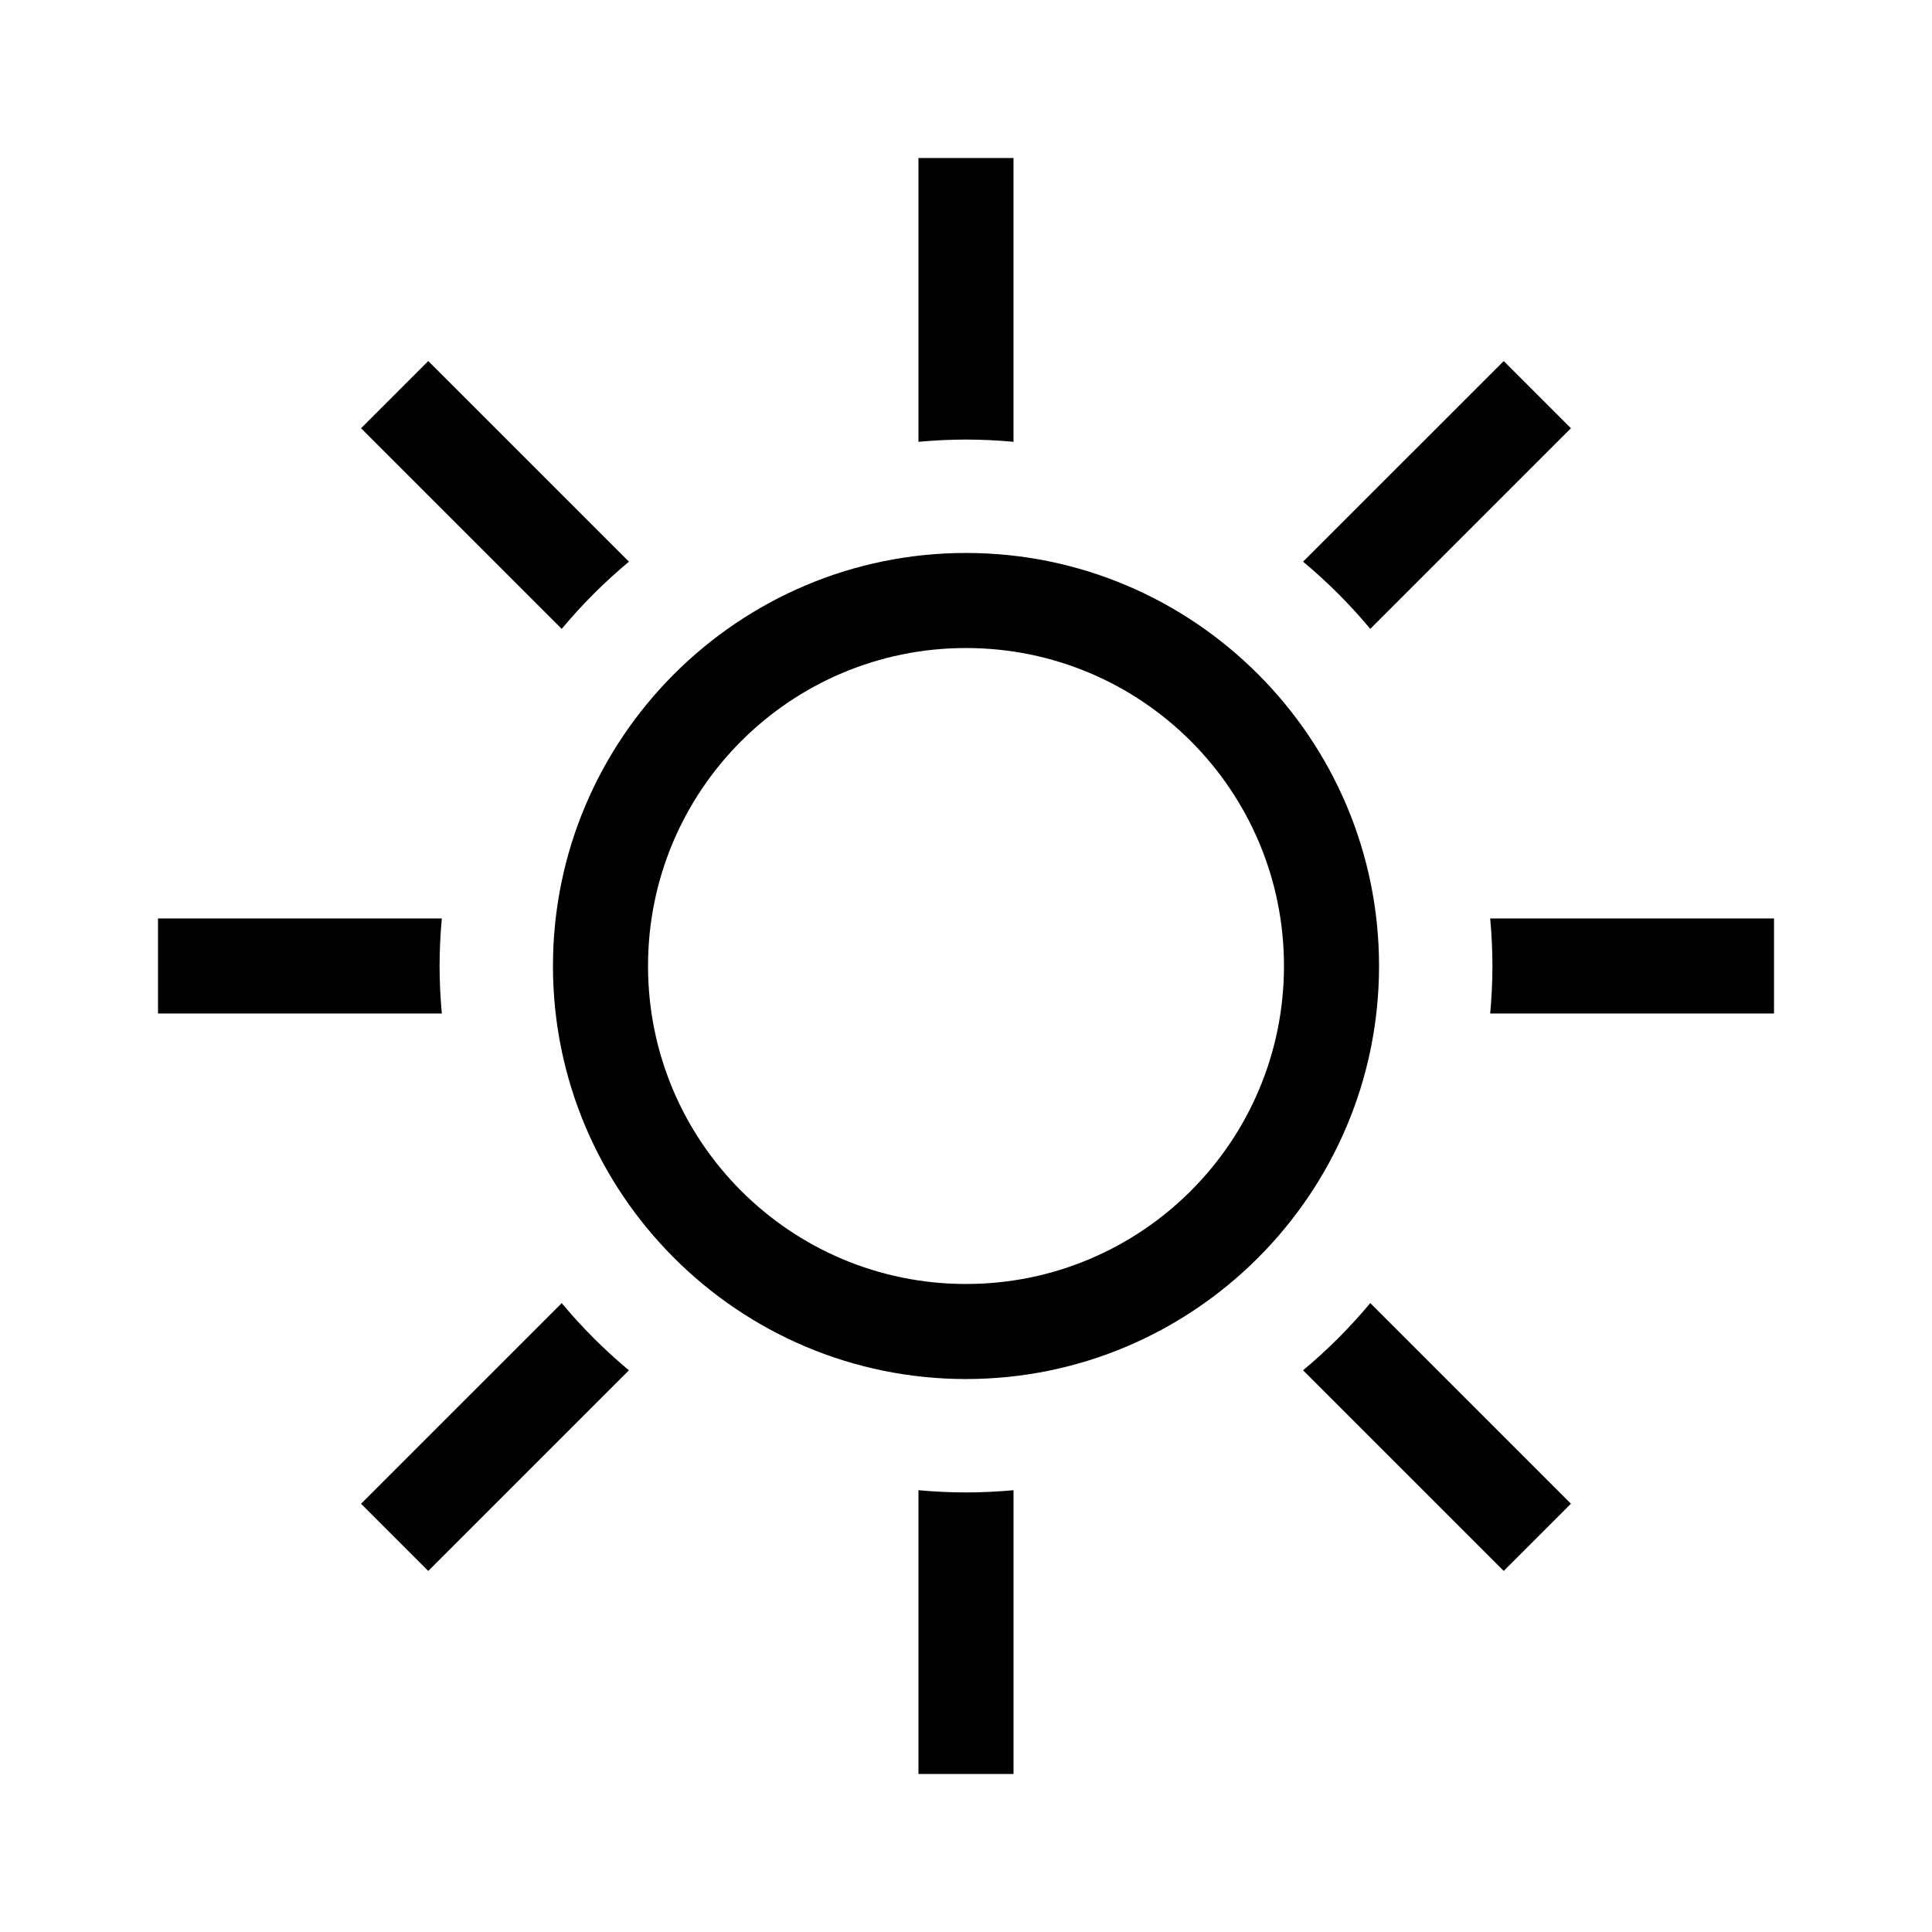
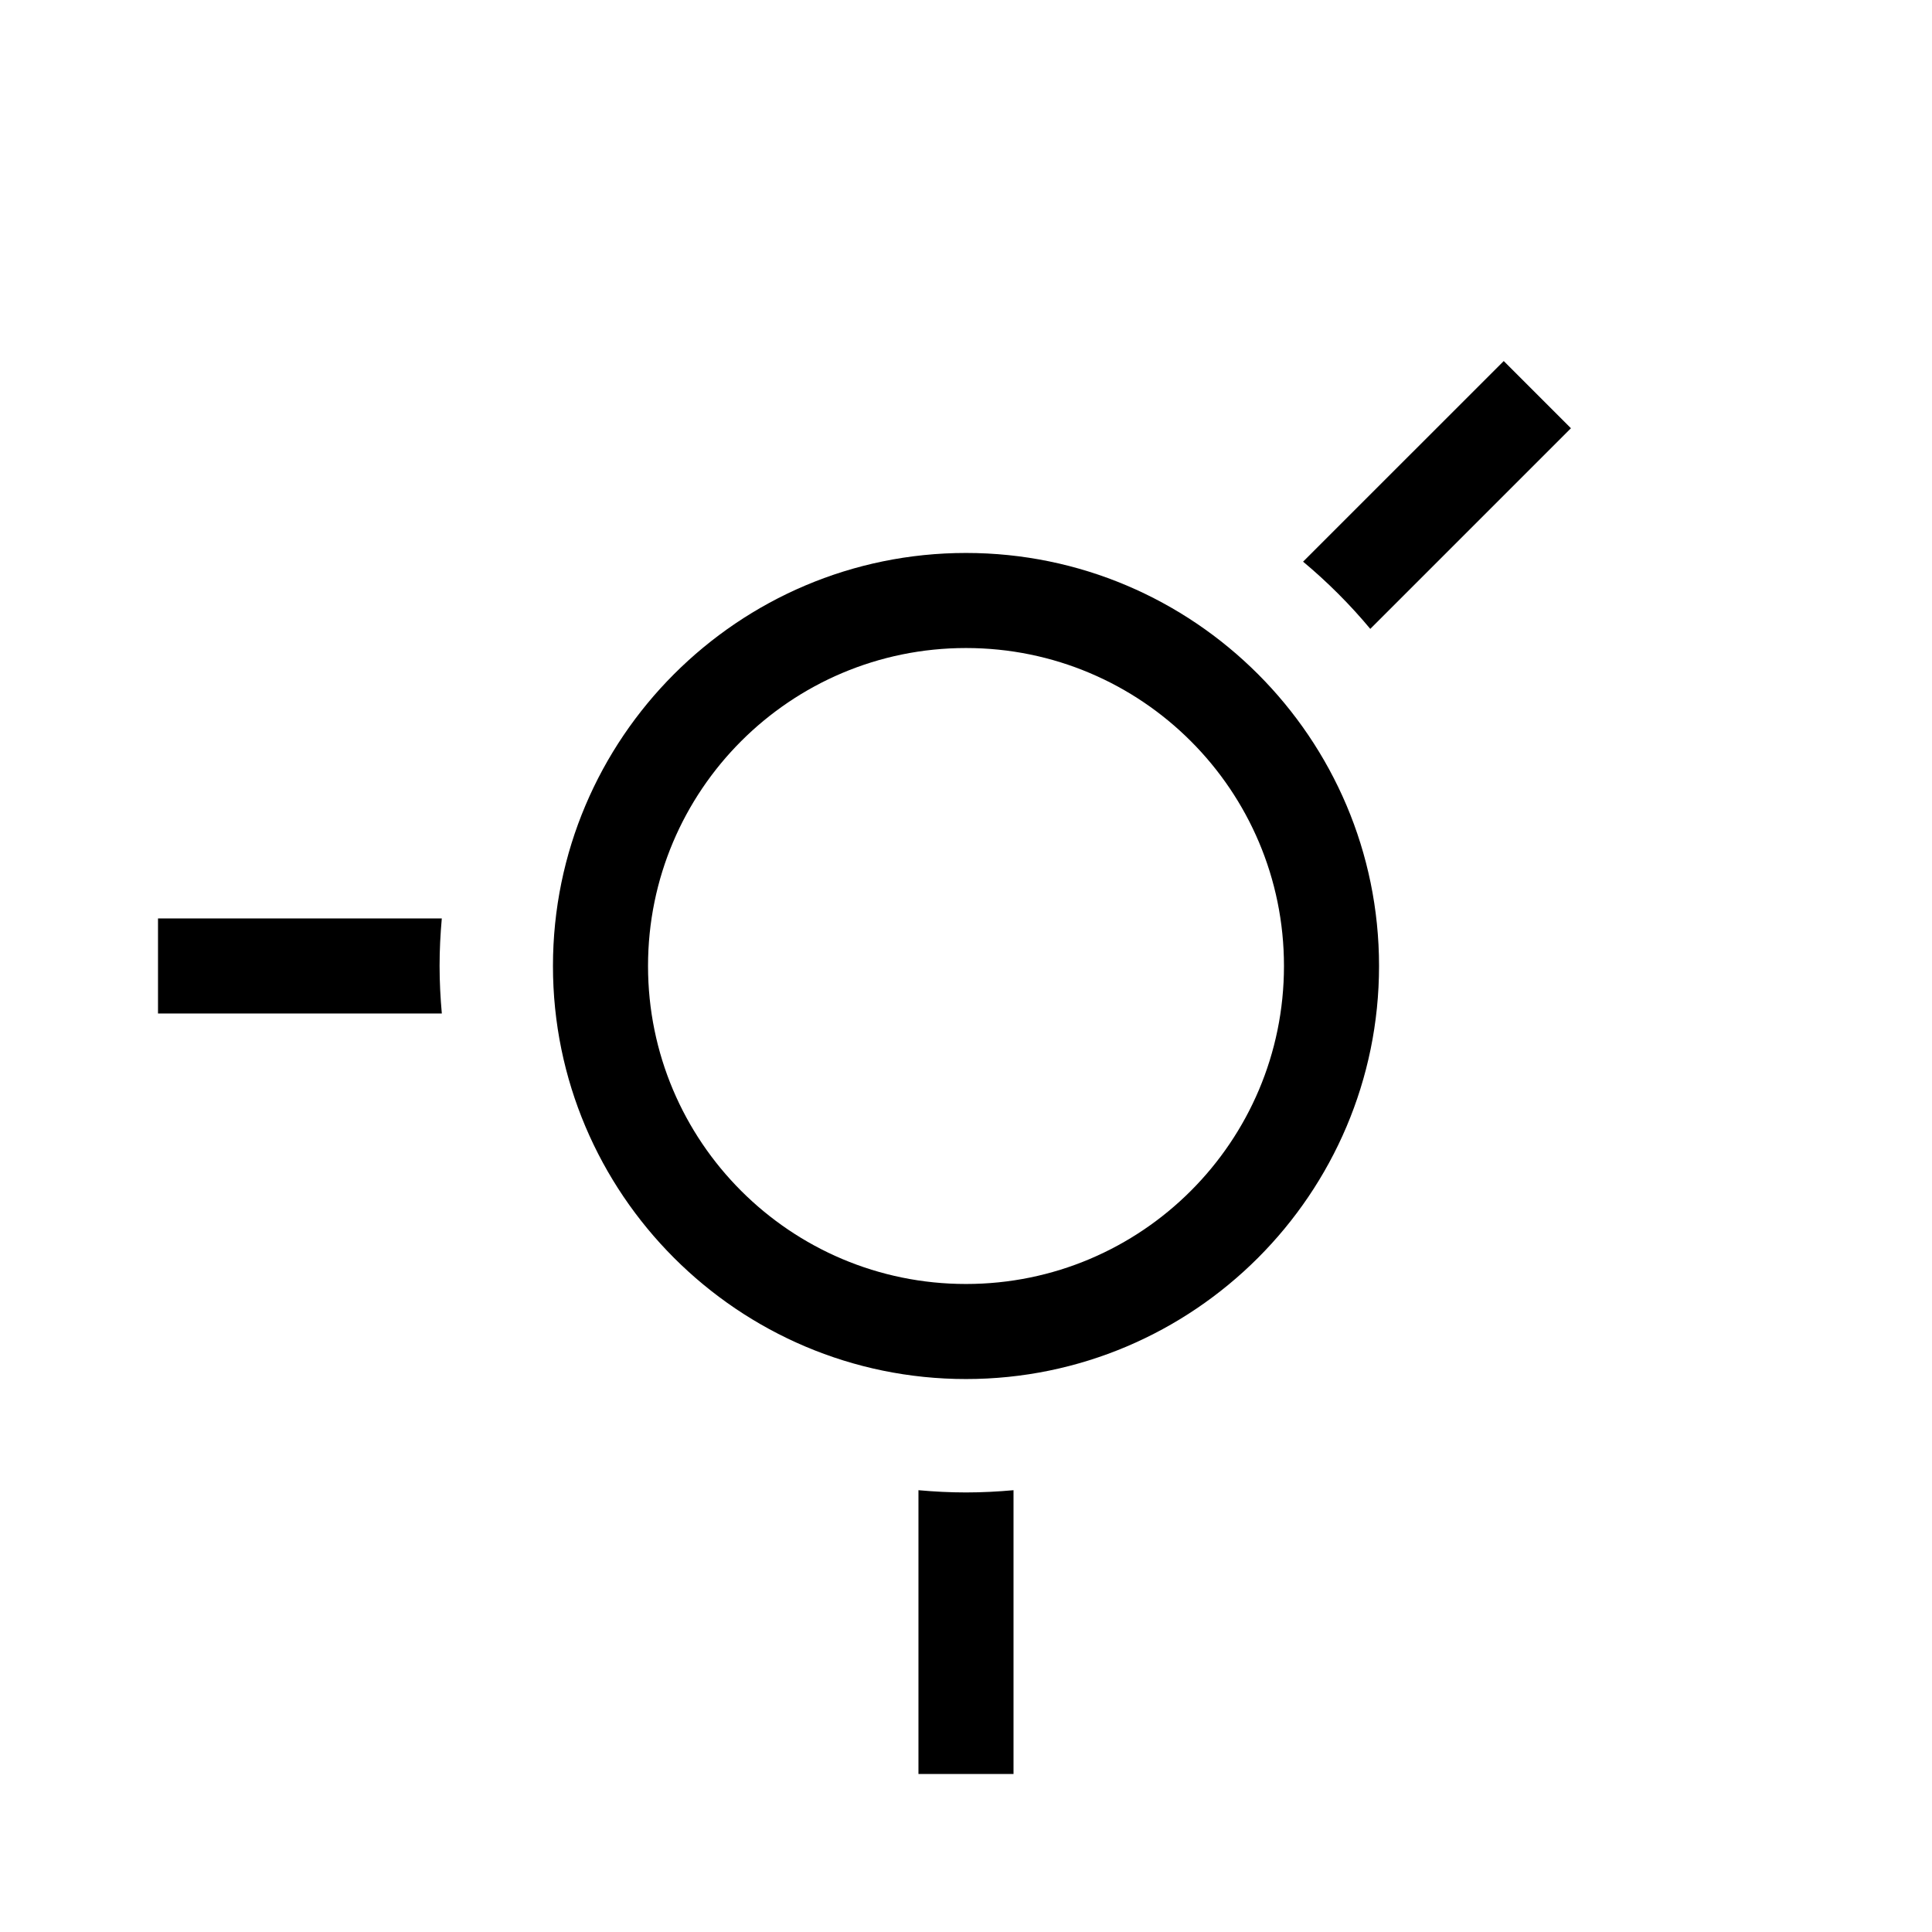
<svg xmlns="http://www.w3.org/2000/svg" fill="#000000" width="800px" height="800px" version="1.1" viewBox="144 144 512 512">
  <g>
-     <path d="m412.59 261.08v-75.207h-25.188v75.207c4.152-0.371 8.348-0.594 12.594-0.594s8.441 0.223 12.594 0.594z" />
    <path d="m387.4 538.92v75.207l12.598 0.004h12.594v-75.211c-4.152 0.371-8.348 0.594-12.594 0.594-4.25 0-8.445-0.219-12.598-0.594z" />
-     <path d="m539.51 400c0 4.246-0.223 8.445-0.594 12.594h75.215v-25.191h-75.215c0.375 4.152 0.594 8.348 0.594 12.598z" />
    <path d="m261.08 387.4h-75.207v25.191h75.215c-0.371-4.152-0.594-8.348-0.594-12.594-0.004-4.25 0.215-8.445 0.586-12.598z" />
    <path d="m507.14 310.66 53.176-53.172-17.809-17.809-53.176 53.168c6.461 5.391 12.426 11.352 17.809 17.812z" />
-     <path d="m292.86 489.34-53.18 53.172 17.809 17.809 53.176-53.172c-6.453-5.391-12.422-11.352-17.805-17.809z" />
-     <path d="m489.33 507.14 53.176 53.172 17.809-17.809-53.176-53.172c-5.383 6.457-11.348 12.418-17.809 17.809z" />
-     <path d="m310.67 292.85-53.176-53.172-17.809 17.809 53.176 53.172c5.383-6.457 11.352-12.418 17.809-17.809z" />
    <path d="m400 290.54c-60.355 0-109.46 49.102-109.46 109.46-0.004 60.359 49.098 109.46 109.46 109.46 60.355 0 109.46-49.102 109.46-109.46 0-60.359-49.102-109.46-109.46-109.46zm0 193.73c-46.535 0-84.266-37.727-84.266-84.266-0.004-46.543 37.727-84.27 84.266-84.27 46.535 0 84.266 37.727 84.266 84.266 0 46.543-37.73 84.27-84.266 84.27z" />
  </g>
</svg>